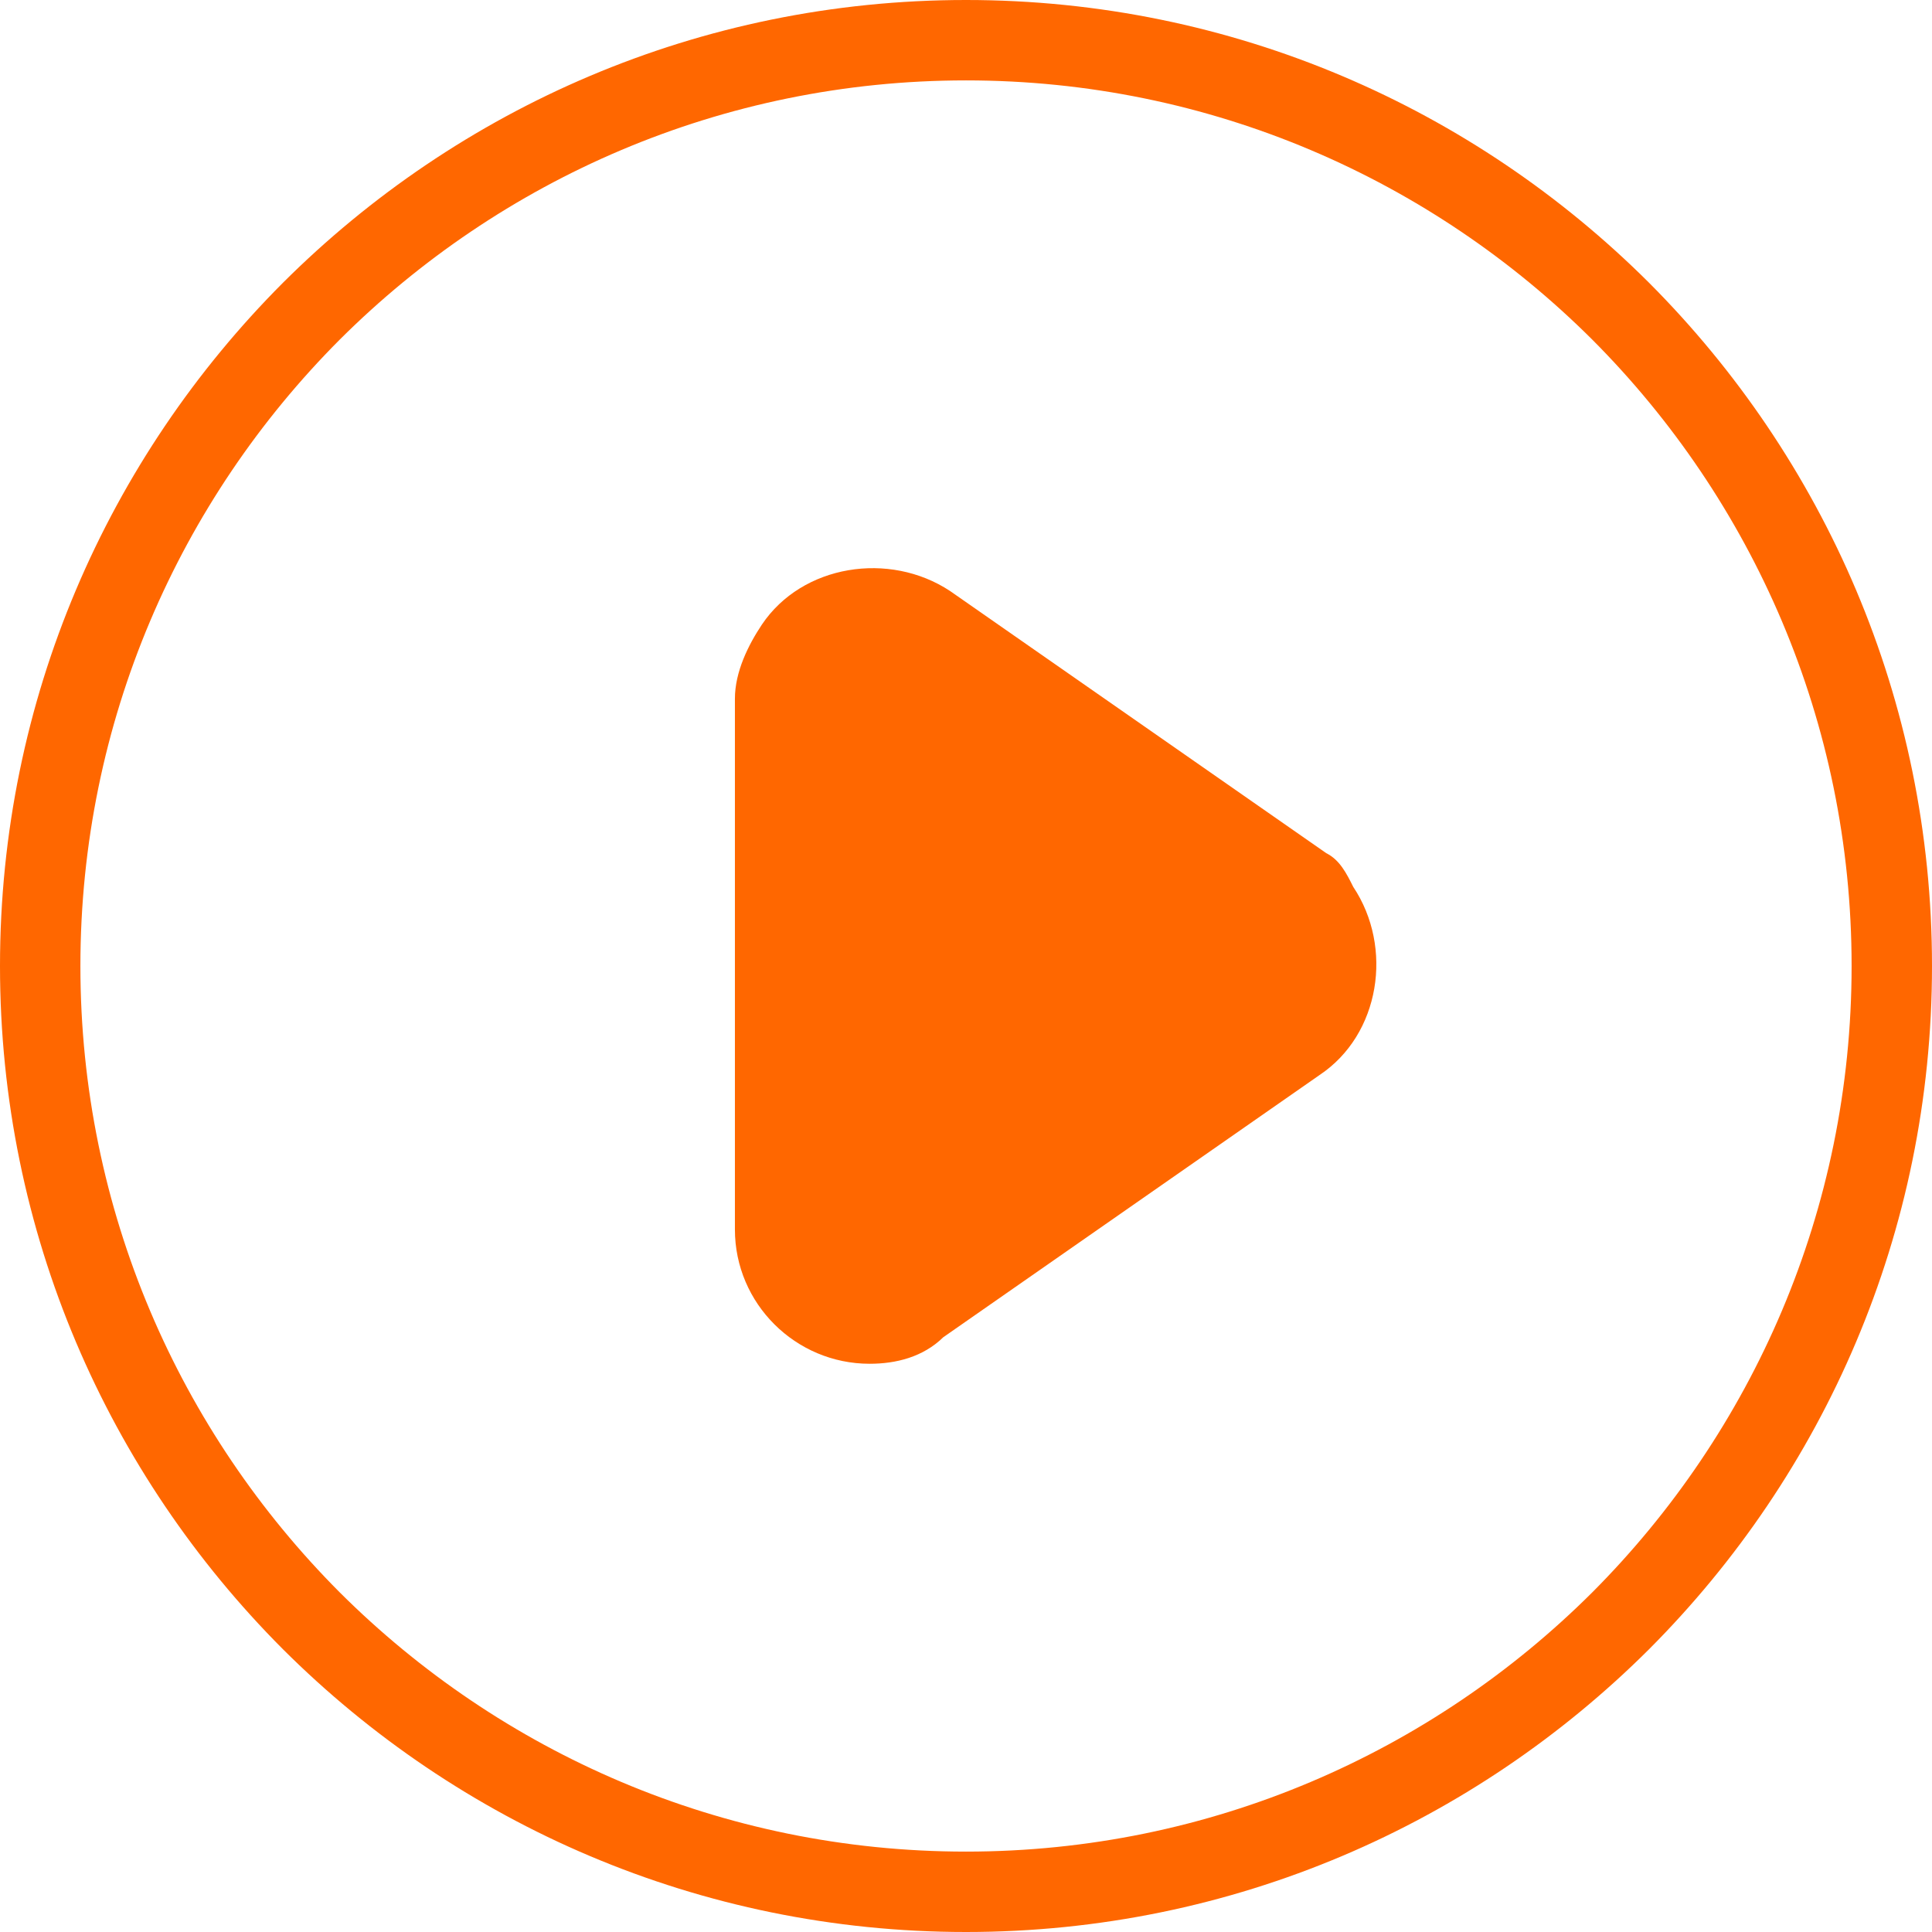
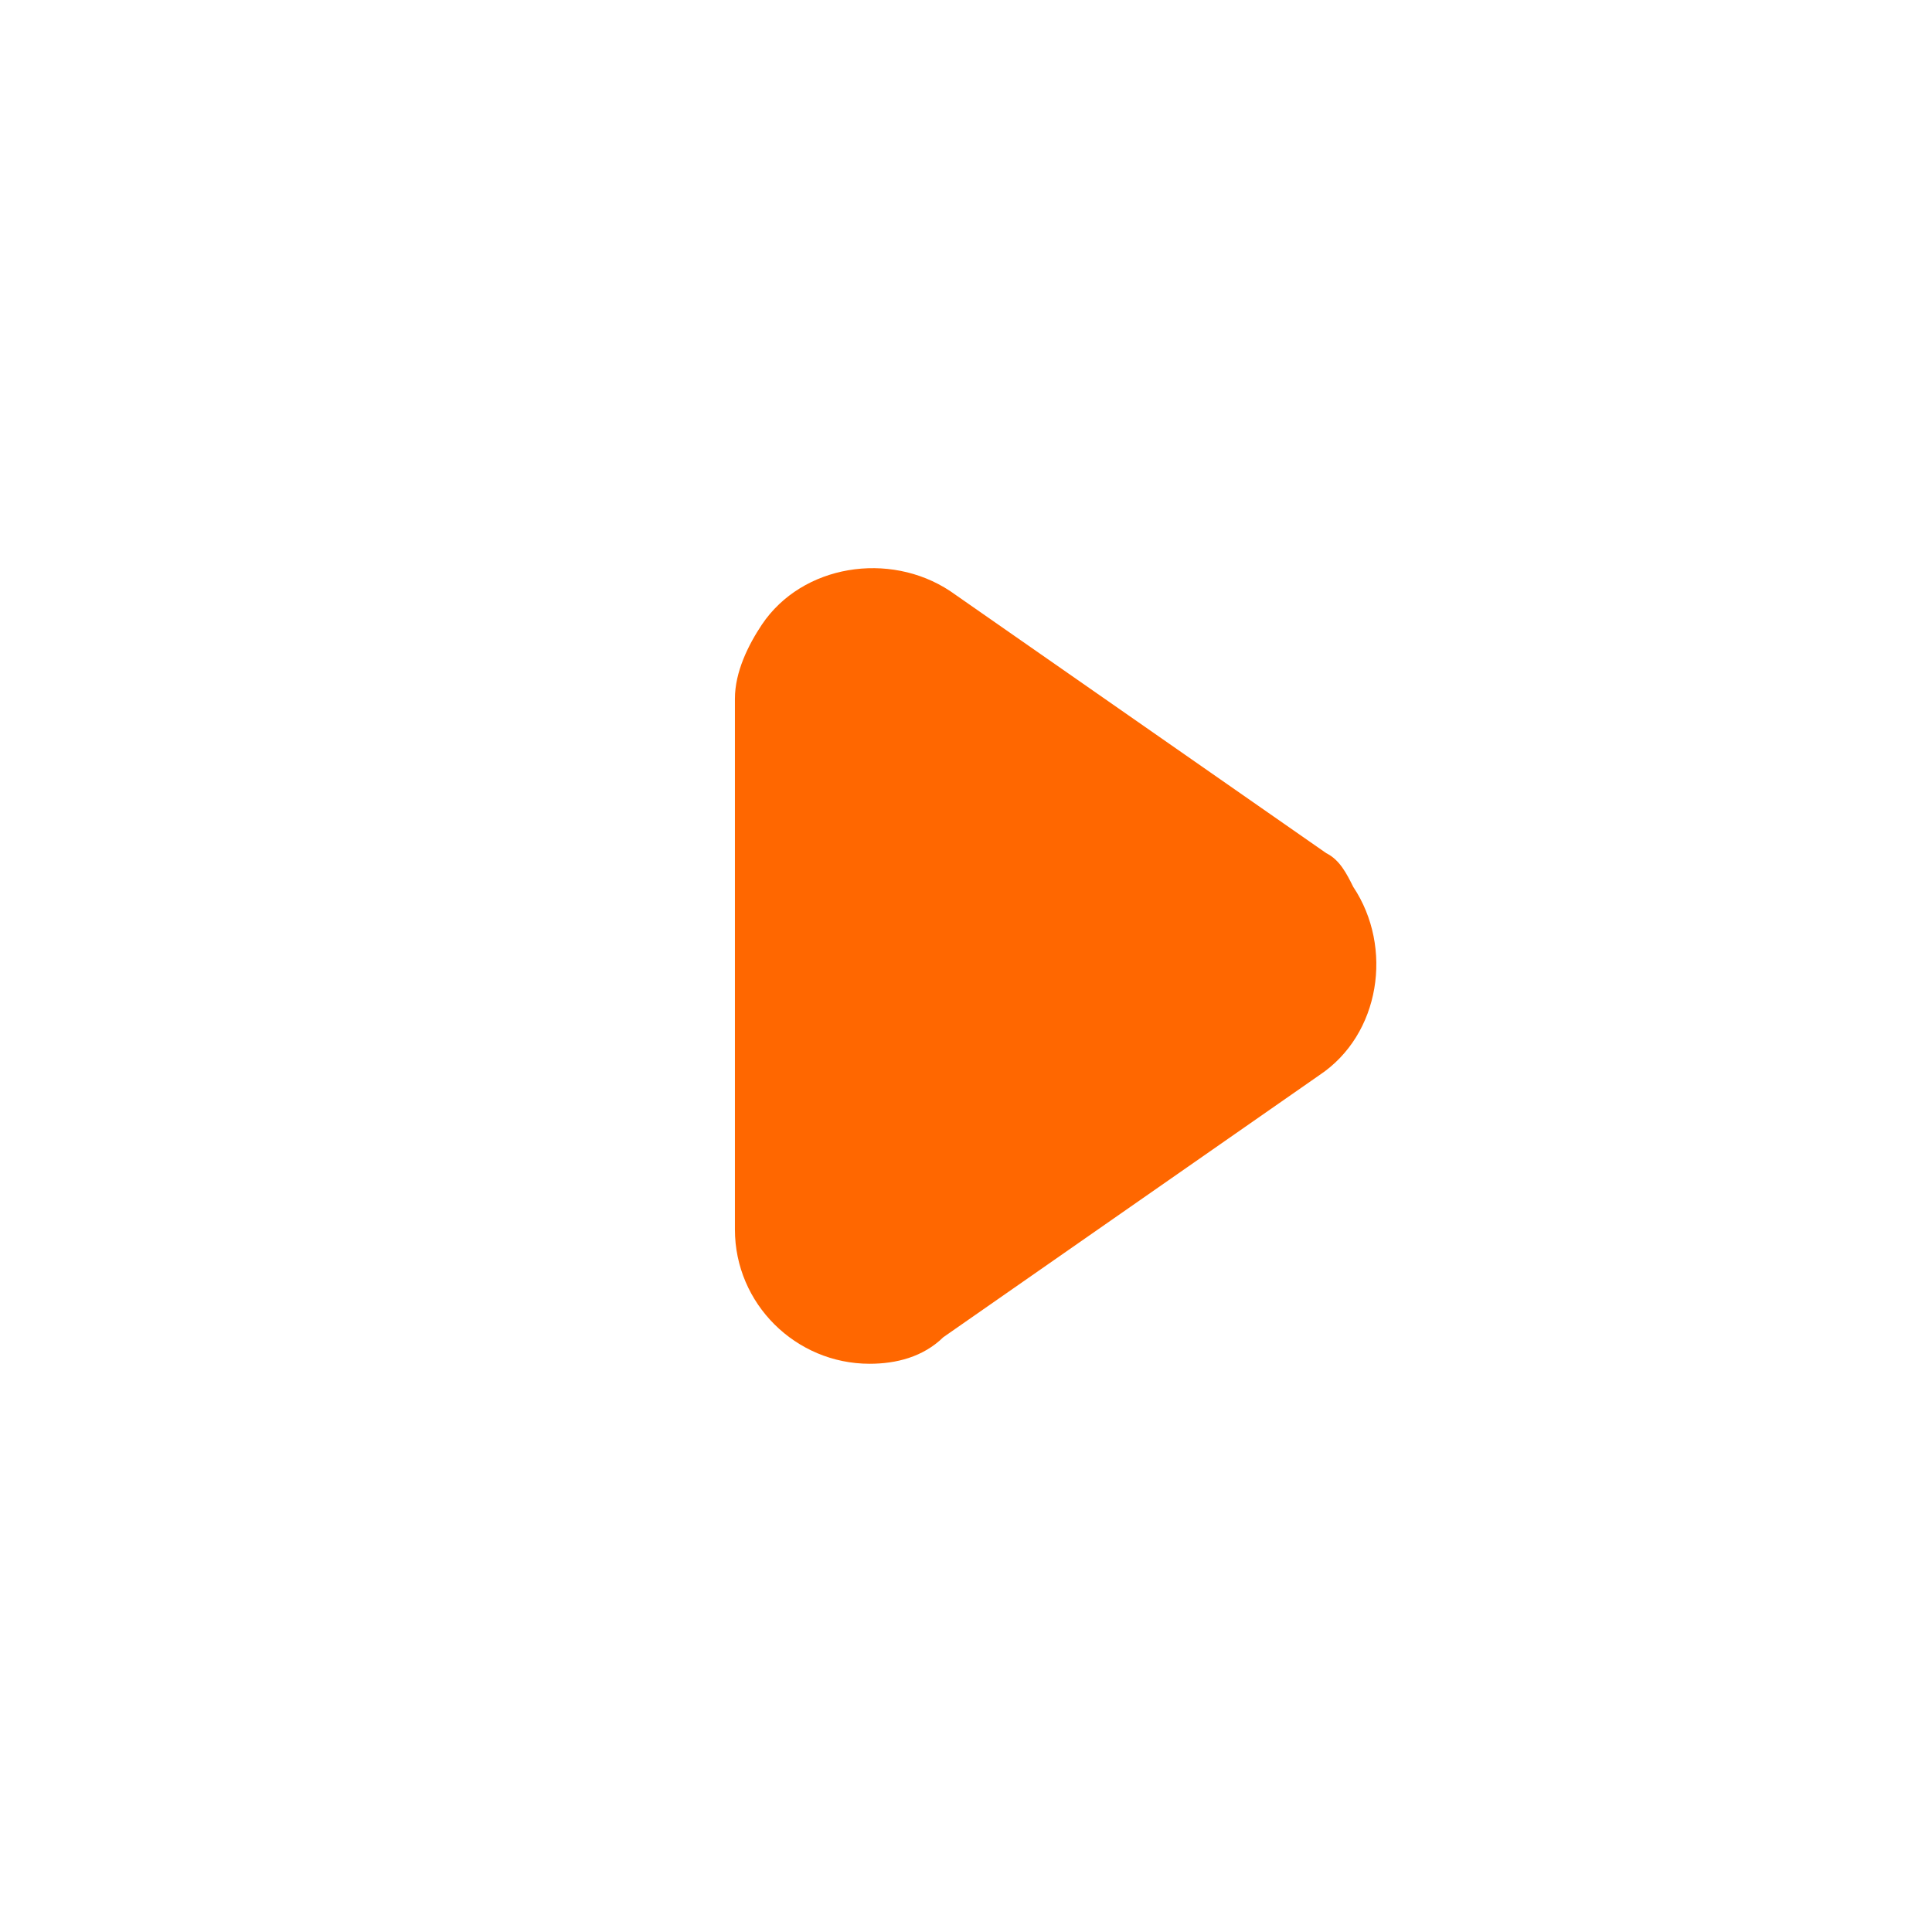
<svg xmlns="http://www.w3.org/2000/svg" xml:space="preserve" width="46px" height="46px" version="1.1" style="shape-rendering:geometricPrecision; text-rendering:geometricPrecision; image-rendering:optimizeQuality; fill-rule:evenodd; clip-rule:evenodd" viewBox="0 0 4.59 4.59">
  <defs>
    <style type="text/css">
   
    .fil0 {fill:#FF6700;fill-rule:nonzero}
   
  </style>
  </defs>
  <g id="Слой_x0020_1">
-     <path class="fil0" d="M2.295 0c0.634,0 1.207,0.257 1.623,0.672 0.415,0.416 0.672,0.989 0.672,1.623 0,0.634 -0.257,1.207 -0.672,1.623 -0.416,0.415 -0.989,0.672 -1.623,0.672 -0.634,0 -1.207,-0.257 -1.623,-0.672 -0.415,-0.416 -0.672,-0.989 -0.672,-1.623 0,-0.634 0.257,-1.207 0.672,-1.623 0.416,-0.415 0.989,-0.672 1.623,-0.672zm1.488 0.807c-0.381,-0.38 -0.907,-0.616 -1.488,-0.616 -0.581,0 -1.107,0.236 -1.488,0.616 -0.38,0.381 -0.616,0.907 -0.616,1.488 0,0.581 0.236,1.107 0.616,1.488 0.381,0.38 0.907,0.616 1.488,0.616 0.581,0 1.107,-0.236 1.488,-0.616 0.38,-0.381 0.616,-0.907 0.616,-1.488 0,-0.581 -0.236,-1.107 -0.616,-1.488z" />
    <path class="fil0" d="M3.151 2.027l-0.894 -0.623c-0.144,-0.095 -0.351,-0.063 -0.447,0.08 -0.032,0.048 -0.064,0.112 -0.064,0.176l0 1.261c0,0.176 0.144,0.319 0.32,0.319 0.063,0 0.127,-0.016 0.175,-0.063l0.894 -0.623 0 0c0.144,-0.096 0.176,-0.303 0.08,-0.447 -0.016,-0.032 -0.032,-0.064 -0.064,-0.08l0 0z" />
  </g>
</svg>